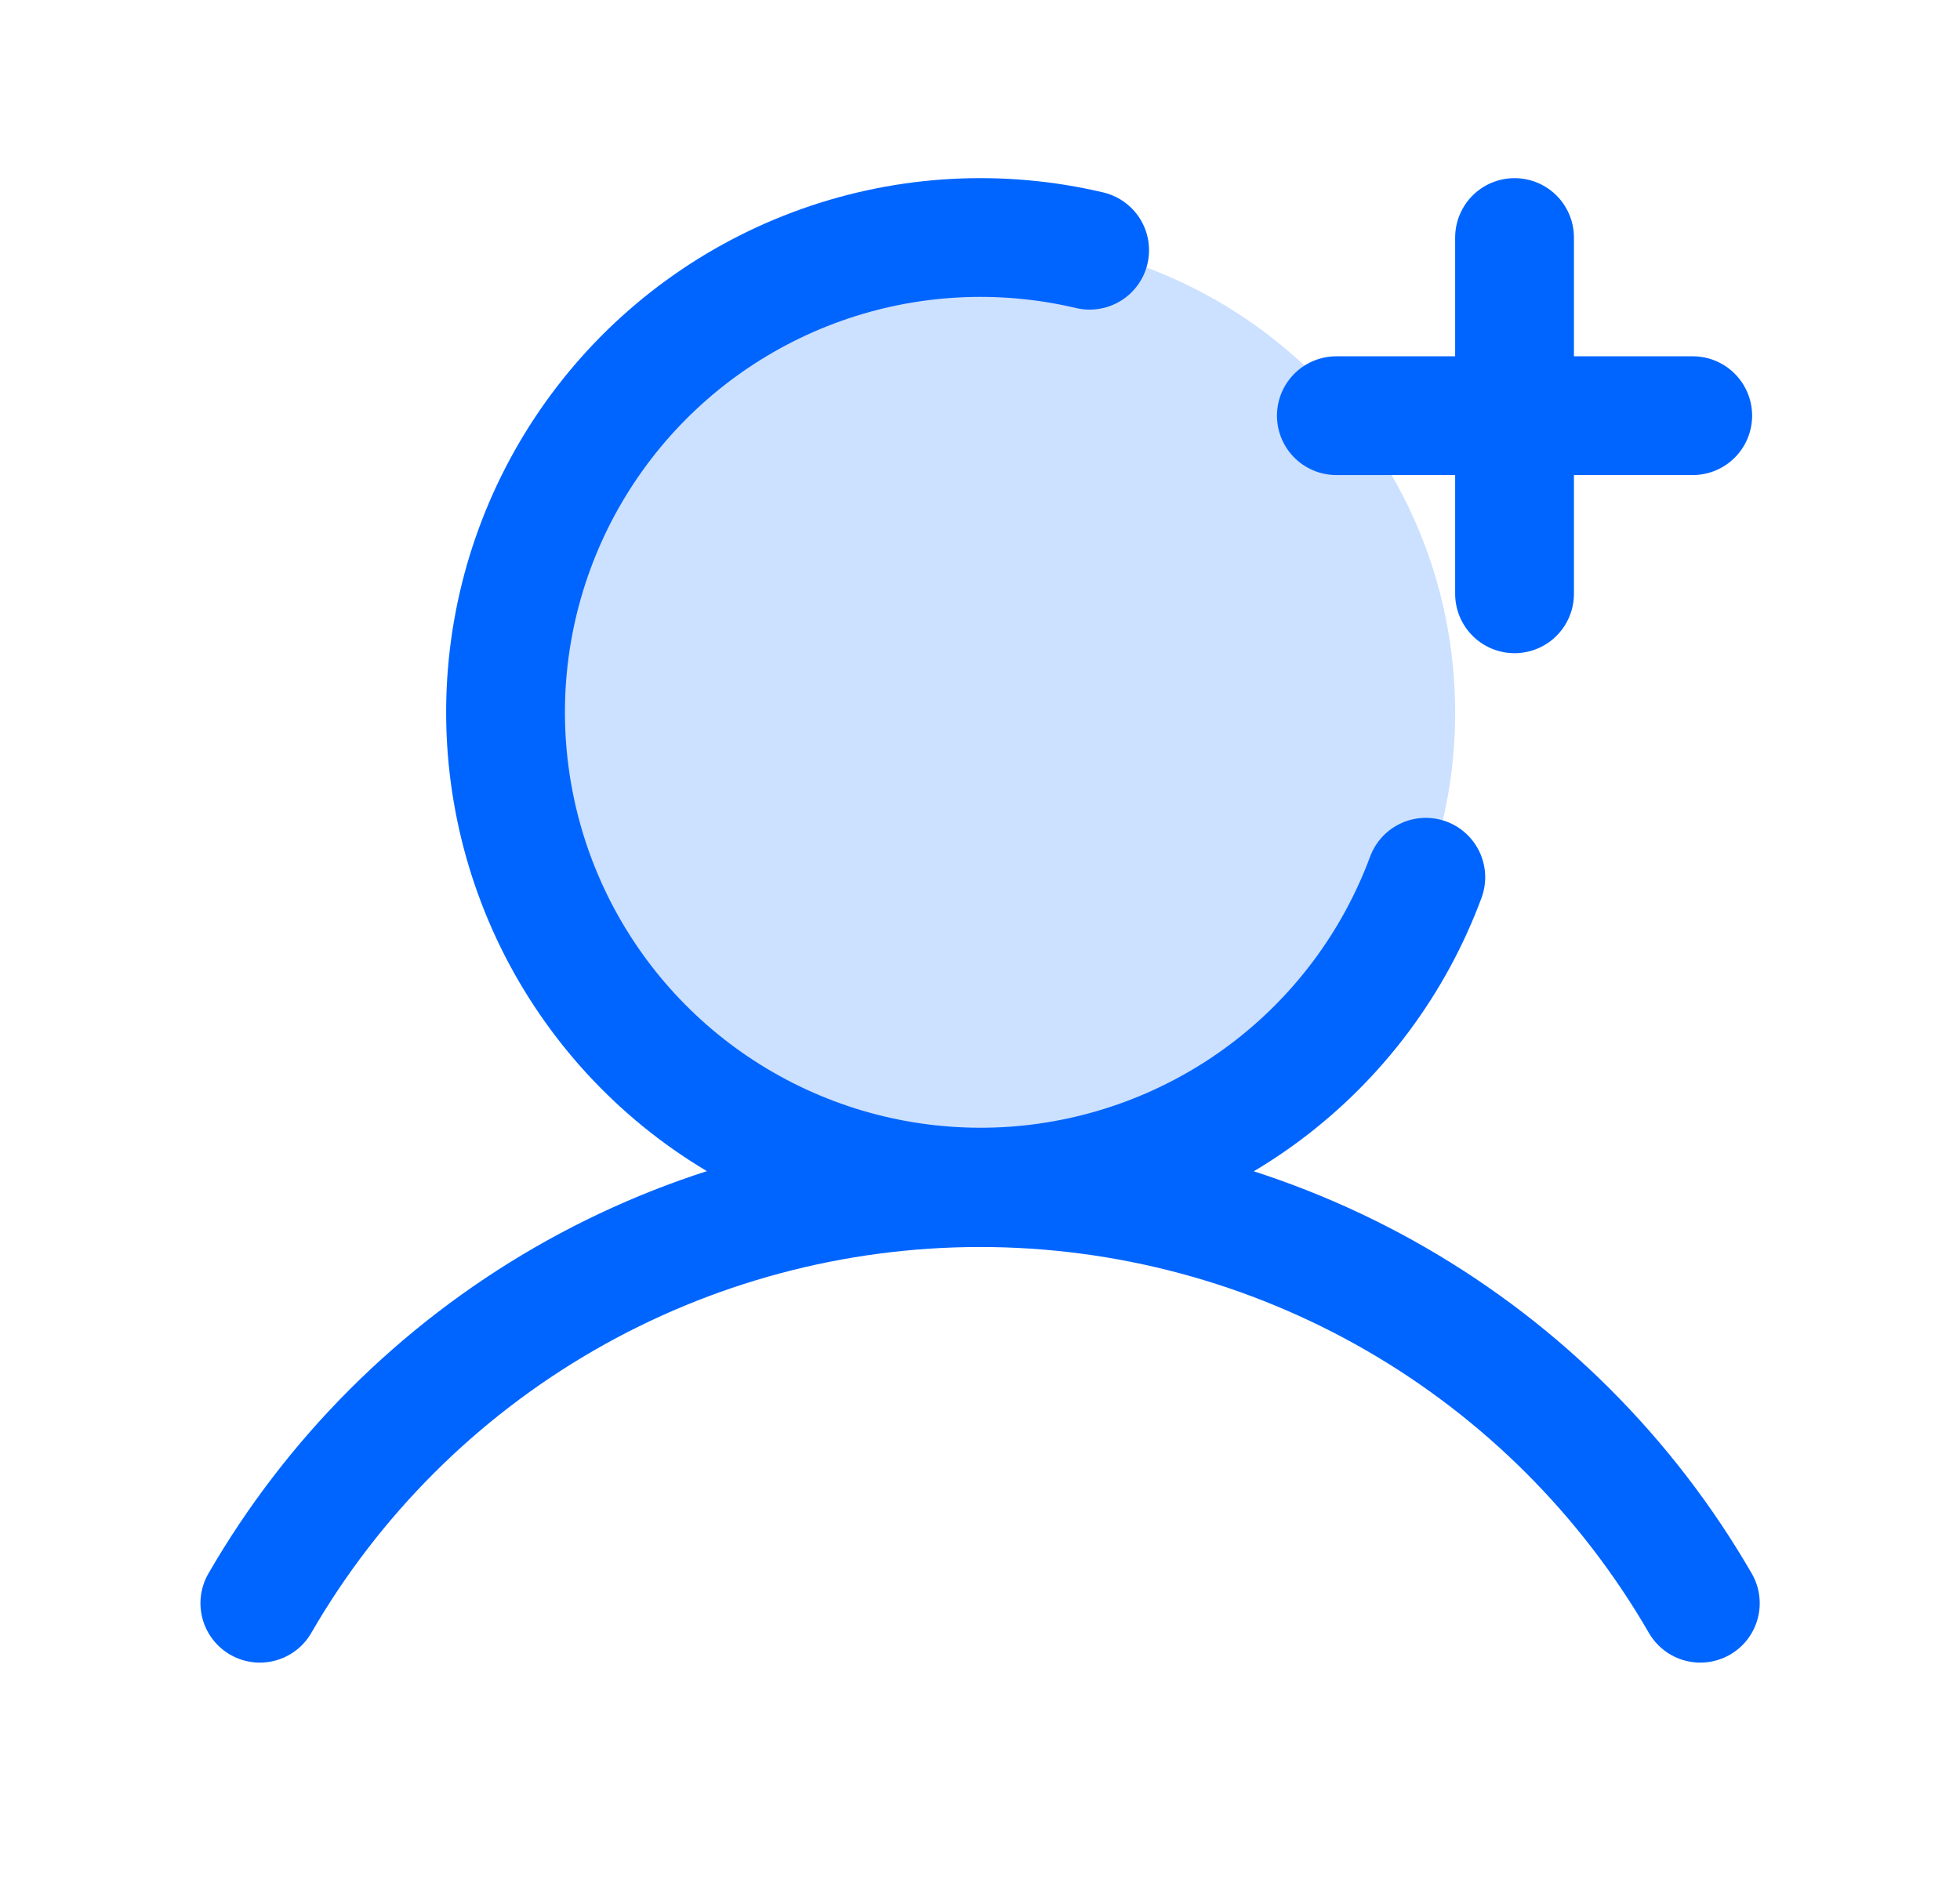
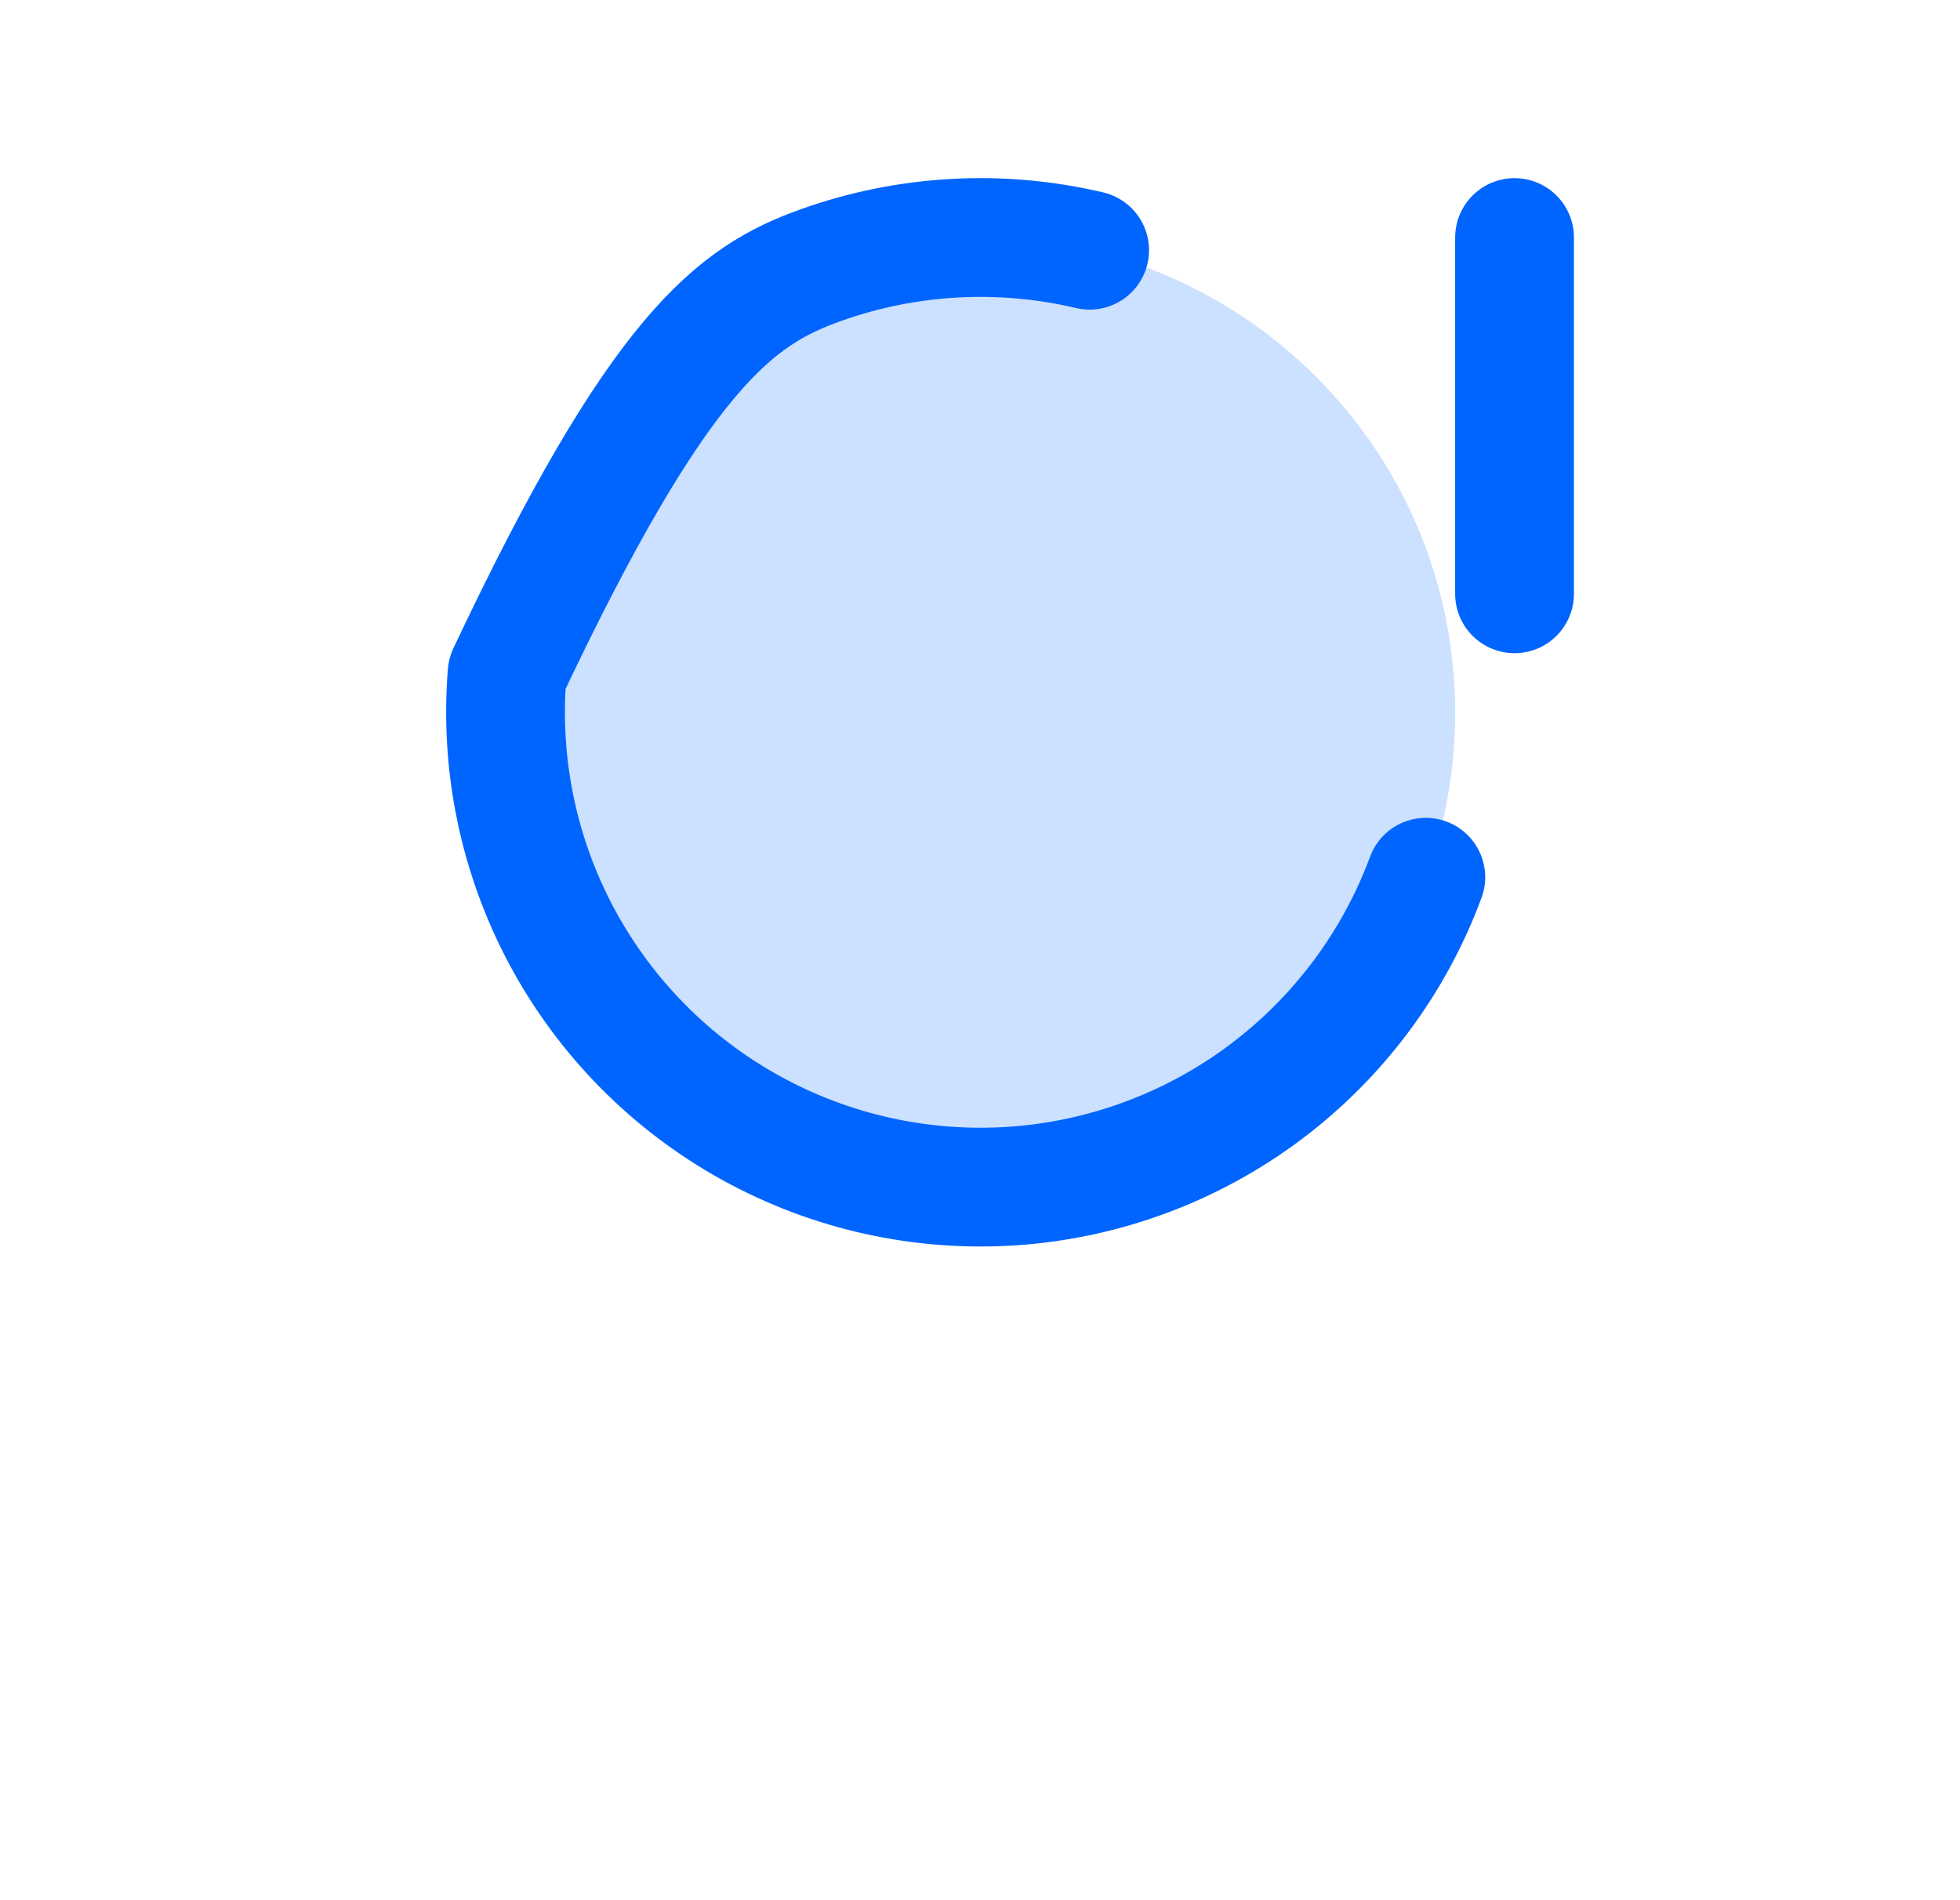
<svg xmlns="http://www.w3.org/2000/svg" width="33" height="32" viewBox="0 0 33 32" fill="none">
  <g clip-path="url(#clip0_11166_166014)">
    <path opacity="0.2" d="M16.5 20C20.918 20 24.5 16.418 24.5 12C24.5 7.582 20.918 4 16.5 4C12.082 4 8.5 7.582 8.5 12C8.5 16.418 12.082 20 16.5 20Z" fill="#0065FF" />
-     <path d="M22.5 7H28.5" stroke="#0065FF" stroke-width="2" stroke-linecap="round" stroke-linejoin="round" />
    <path d="M25.5 4V10" stroke="#0065FF" stroke-width="2" stroke-linecap="round" stroke-linejoin="round" />
-     <path d="M4.375 26.999C5.604 24.871 7.372 23.104 9.501 21.875C11.629 20.647 14.044 20 16.502 20C18.959 20 21.374 20.647 23.502 21.875C25.631 23.104 27.398 24.871 28.628 26.999" stroke="#0065FF" stroke-width="2" stroke-linecap="round" stroke-linejoin="round" />
-     <path d="M24.006 14.773C23.471 16.217 22.531 17.475 21.298 18.398C20.065 19.32 18.592 19.867 17.056 19.973C15.52 20.078 13.986 19.738 12.639 18.993C11.291 18.248 10.188 17.13 9.46 15.773C8.733 14.416 8.413 12.878 8.538 11.343C8.664 9.809 9.23 8.343 10.169 7.122C11.107 5.902 12.378 4.978 13.829 4.462C15.279 3.946 16.848 3.86 18.346 4.214" stroke="#0065FF" stroke-width="2" stroke-linecap="round" stroke-linejoin="round" />
+     <path d="M24.006 14.773C23.471 16.217 22.531 17.475 21.298 18.398C20.065 19.32 18.592 19.867 17.056 19.973C15.52 20.078 13.986 19.738 12.639 18.993C11.291 18.248 10.188 17.13 9.46 15.773C8.733 14.416 8.413 12.878 8.538 11.343C11.107 5.902 12.378 4.978 13.829 4.462C15.279 3.946 16.848 3.86 18.346 4.214" stroke="#0065FF" stroke-width="2" stroke-linecap="round" stroke-linejoin="round" />
  </g>
  <defs>
    <clipPath id="clip0_11166_166014">
      <rect width="32" height="32" fill="white" transform="translate(0.5)" />
    </clipPath>
  </defs>
</svg>